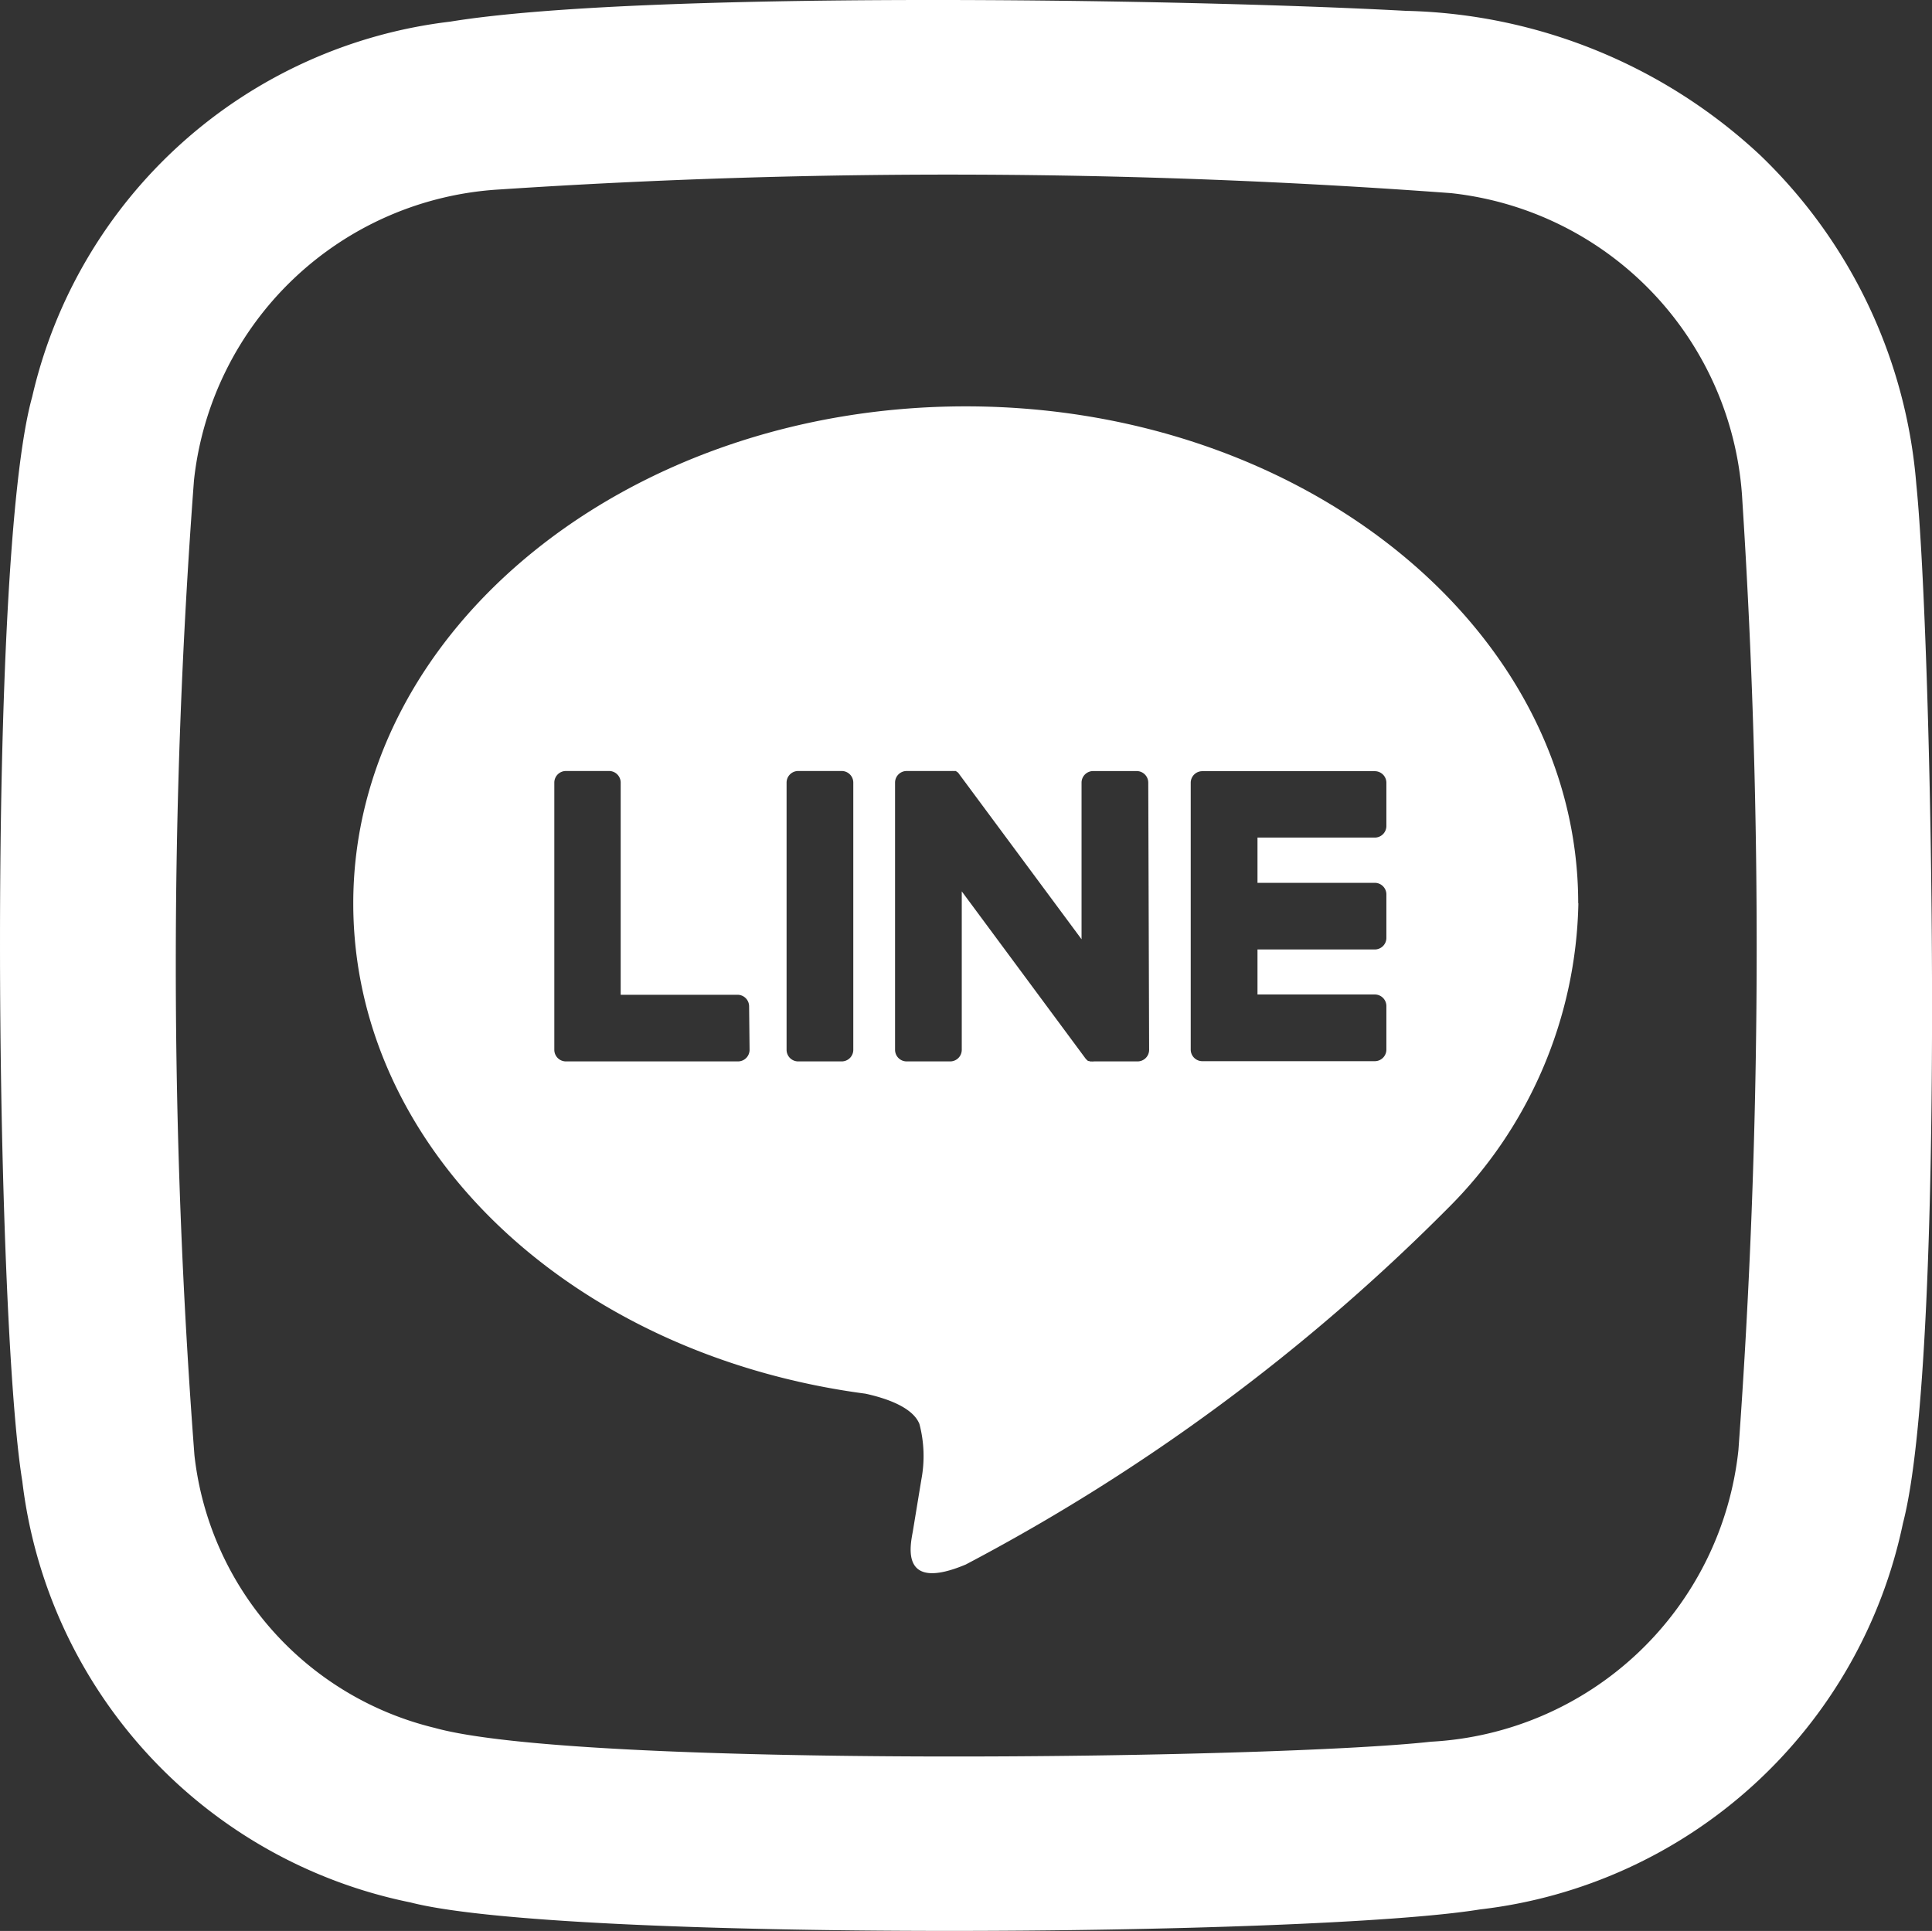
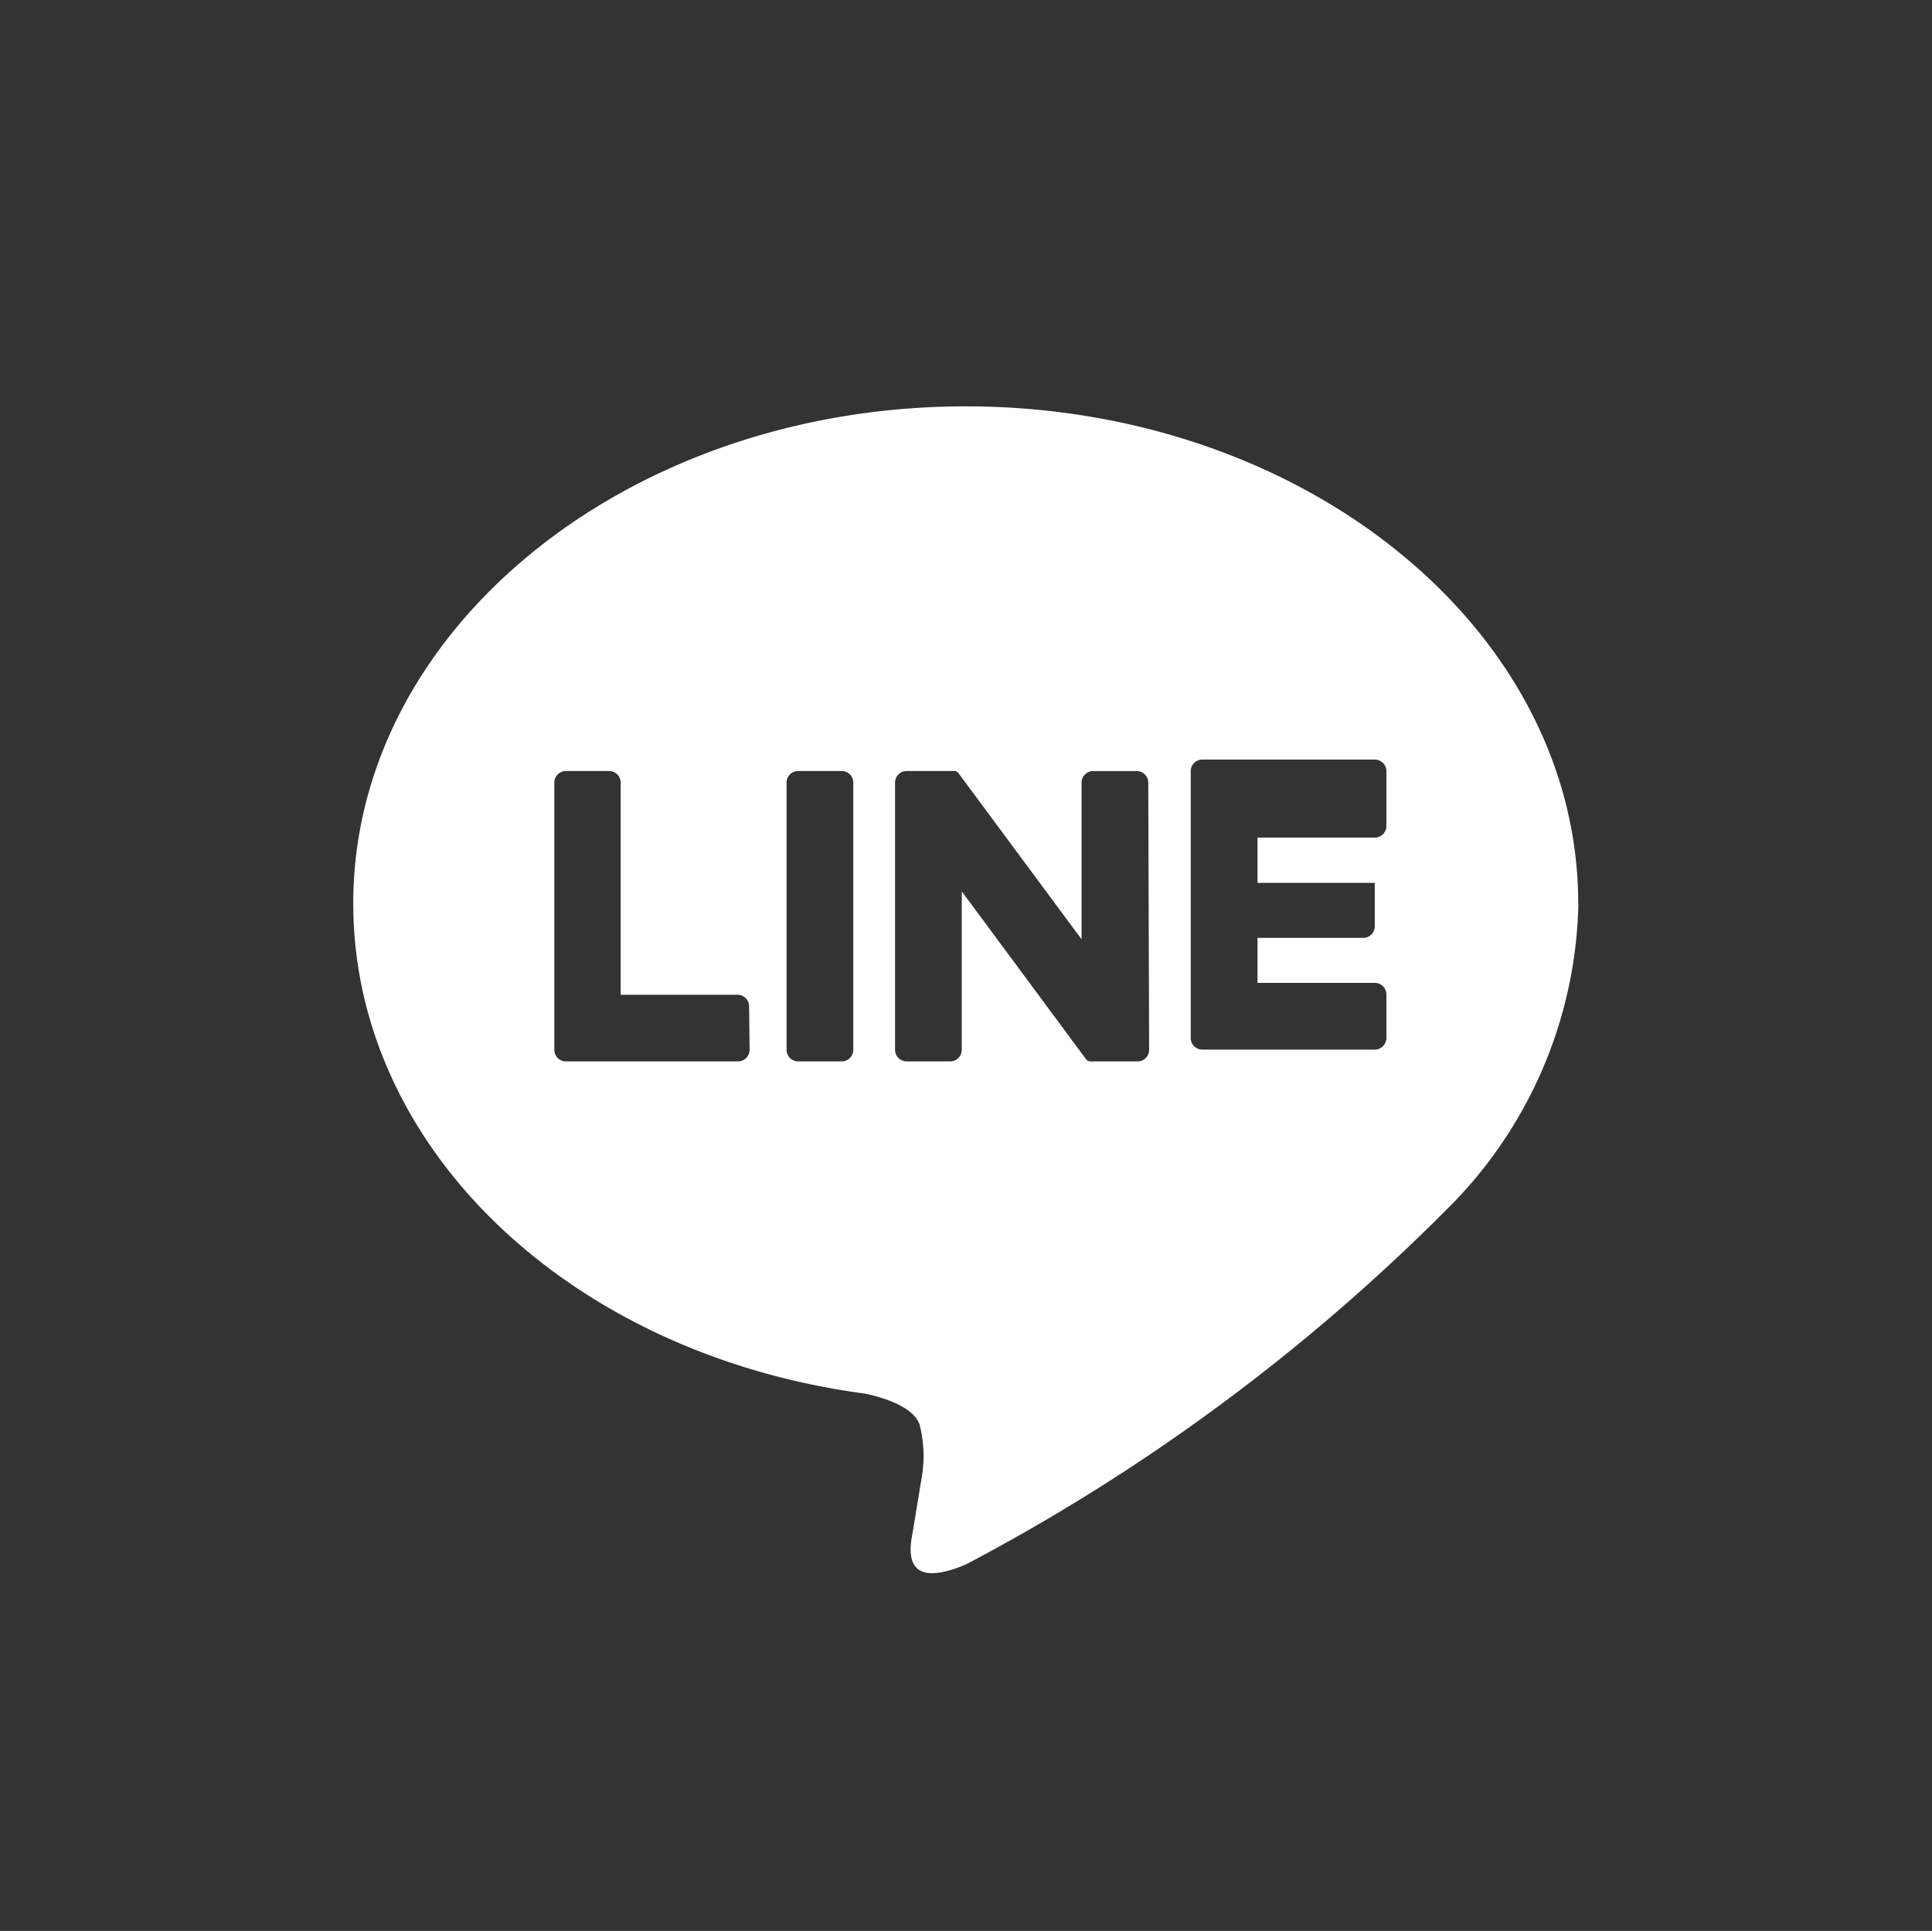
<svg xmlns="http://www.w3.org/2000/svg" id="svgexport-1_3_" data-name="svgexport-1 (3)" width="33.306" height="33.292" viewBox="0 0 33.306 33.292">
  <rect x="0" y="0" width="33.306" height="33.292" fill="#333333" stroke="none" />
  <defs>
    <clipPath id="clip-path">
      <rect id="長方形_2943" data-name="長方形 2943" width="33.306" height="33.292" fill="none" />
    </clipPath>
  </defs>
  <g id="グループ_2227" data-name="グループ 2227" clip-path="url(#clip-path)">
-     <path id="パス_13815" data-name="パス 13815" d="M27.207,15.576c0-4.726-4.734-8.57-10.558-8.57S6.09,10.85,6.09,15.576c0,4.234,3.757,7.782,8.832,8.453.34.075.81.227.928.522a2.169,2.169,0,0,1,.034.955l-.148.9c-.049.265-.212,1.041.913.568a34.118,34.118,0,0,0,8.3-6.131,7.623,7.623,0,0,0,2.261-5.272M12.922,18.1a.2.2,0,0,1-.2.2H9.756a.2.2,0,0,1-.2-.2V13.493a.2.2,0,0,1,.2-.2H10.5a.2.2,0,0,1,.2.2v3.658h2.014a.2.2,0,0,1,.2.2Zm1.788,0a.2.2,0,0,1-.2.2h-.75a.2.2,0,0,1-.2-.2V13.493a.2.2,0,0,1,.2-.2h.75a.2.2,0,0,1,.2.2Zm5.1,0a.2.2,0,0,1-.2.2h-.75a.237.237,0,0,1-.053,0h0a.014.014,0,0,1-.011,0h-.008a.007.007,0,0,1-.007-.007.015.015,0,0,1-.012,0h-.007a.015.015,0,0,1-.012-.007h0a.249.249,0,0,1-.049-.053L16.58,15.368V18.1a.2.2,0,0,1-.2.2h-.75a.2.2,0,0,1-.2-.2V13.493a.2.2,0,0,1,.2-.2h.789a.014.014,0,0,1,.011,0h.045a.014.014,0,0,1,.012.008h0l.011.007h0a.014.014,0,0,1,.011.007h0l.011.012h0a.074.074,0,0,1,.015.019l2.11,2.848v-2.7a.2.2,0,0,1,.2-.2h.75a.2.2,0,0,1,.2.2Zm4.09-3.859a.2.2,0,0,1-.2.2H21.678v.78H23.7a.2.2,0,0,1,.2.2v.749a.2.2,0,0,1-.2.2H21.678v.776H23.7a.2.2,0,0,1,.2.2v.75a.2.2,0,0,1-.2.2H20.727a.2.2,0,0,1-.2-.2v-4.6a.2.2,0,0,1,.2-.2H23.7a.2.2,0,0,1,.2.2Z" fill="#fff" />
-     <path id="パス_13816" data-name="パス 13816" d="M33.036,8.356a8.843,8.843,0,0,0-2.7-5.688,9.255,9.255,0,0,0-6.1-2.481C20.32-.025,11.026-.161,7.762.373A8.41,8.41,0,0,0,.555,6.841c-.791,2.833-.632,15.894-.17,18.7A8.424,8.424,0,0,0,7.076,32.8c2.625.678,15.539.591,18.436.121a8.439,8.439,0,0,0,7.293-6.657c.761-2.913.5-15.289.231-17.909M29.969,25a5.633,5.633,0,0,1-5.3,5.029c-2.685.3-14.682.458-17.174-.238a5.459,5.459,0,0,1-4.143-4.7,111.45,111.45,0,0,1-.008-16.81A5.629,5.629,0,0,1,8.621,3.266a117.327,117.327,0,0,1,16.394.064,5.637,5.637,0,0,1,5.022,5.31A119.8,119.8,0,0,1,29.969,25" fill="#fff" />
+     <path id="パス_13815" data-name="パス 13815" d="M27.207,15.576c0-4.726-4.734-8.57-10.558-8.57S6.09,10.85,6.09,15.576c0,4.234,3.757,7.782,8.832,8.453.34.075.81.227.928.522a2.169,2.169,0,0,1,.034.955l-.148.9c-.049.265-.212,1.041.913.568a34.118,34.118,0,0,0,8.3-6.131,7.623,7.623,0,0,0,2.261-5.272M12.922,18.1a.2.2,0,0,1-.2.2H9.756a.2.2,0,0,1-.2-.2V13.493a.2.2,0,0,1,.2-.2H10.5a.2.2,0,0,1,.2.2v3.658h2.014a.2.2,0,0,1,.2.2Zm1.788,0a.2.2,0,0,1-.2.2h-.75a.2.2,0,0,1-.2-.2V13.493a.2.2,0,0,1,.2-.2h.75a.2.2,0,0,1,.2.2Zm5.1,0a.2.2,0,0,1-.2.2h-.75a.237.237,0,0,1-.053,0h0a.014.014,0,0,1-.011,0h-.008a.007.007,0,0,1-.007-.007.015.015,0,0,1-.012,0h-.007a.015.015,0,0,1-.012-.007h0a.249.249,0,0,1-.049-.053L16.58,15.368V18.1a.2.2,0,0,1-.2.2h-.75a.2.2,0,0,1-.2-.2V13.493a.2.2,0,0,1,.2-.2h.789a.014.014,0,0,1,.011,0h.045a.014.014,0,0,1,.012.008h0l.011.007h0a.014.014,0,0,1,.011.007h0l.011.012h0a.074.074,0,0,1,.015.019l2.11,2.848v-2.7a.2.2,0,0,1,.2-.2h.75a.2.2,0,0,1,.2.2Zm4.09-3.859a.2.2,0,0,1-.2.2H21.678v.78H23.7v.749a.2.2,0,0,1-.2.2H21.678v.776H23.7a.2.2,0,0,1,.2.2v.75a.2.2,0,0,1-.2.2H20.727a.2.2,0,0,1-.2-.2v-4.6a.2.2,0,0,1,.2-.2H23.7a.2.2,0,0,1,.2.2Z" fill="#fff" />
  </g>
</svg>